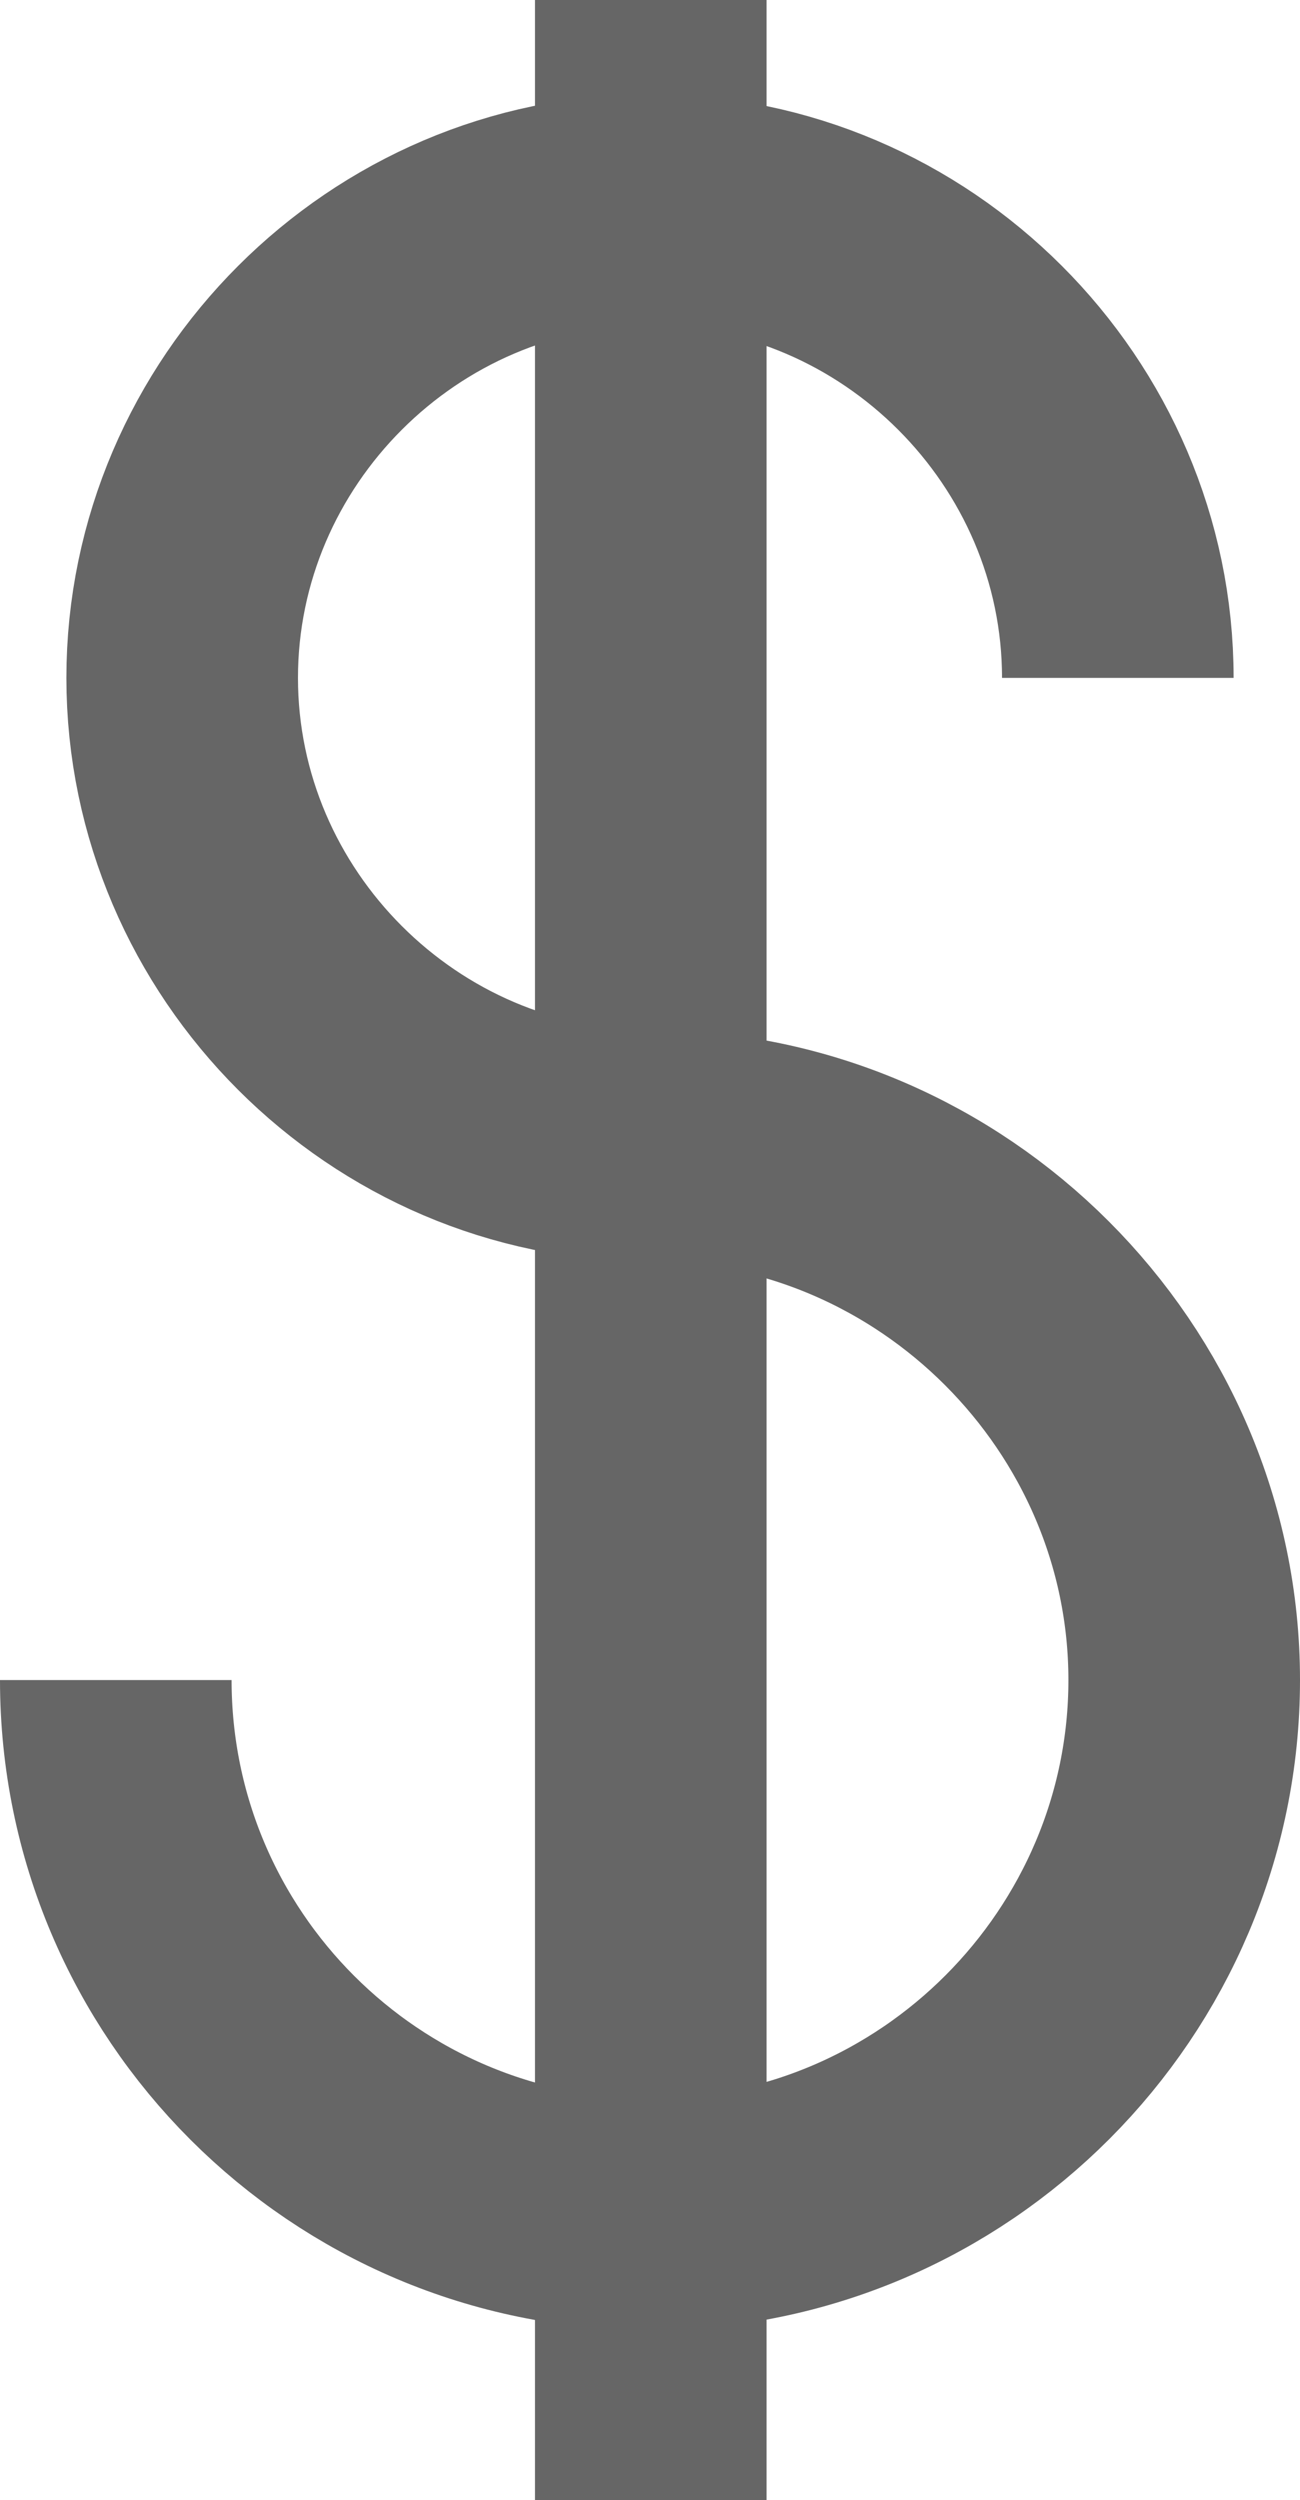
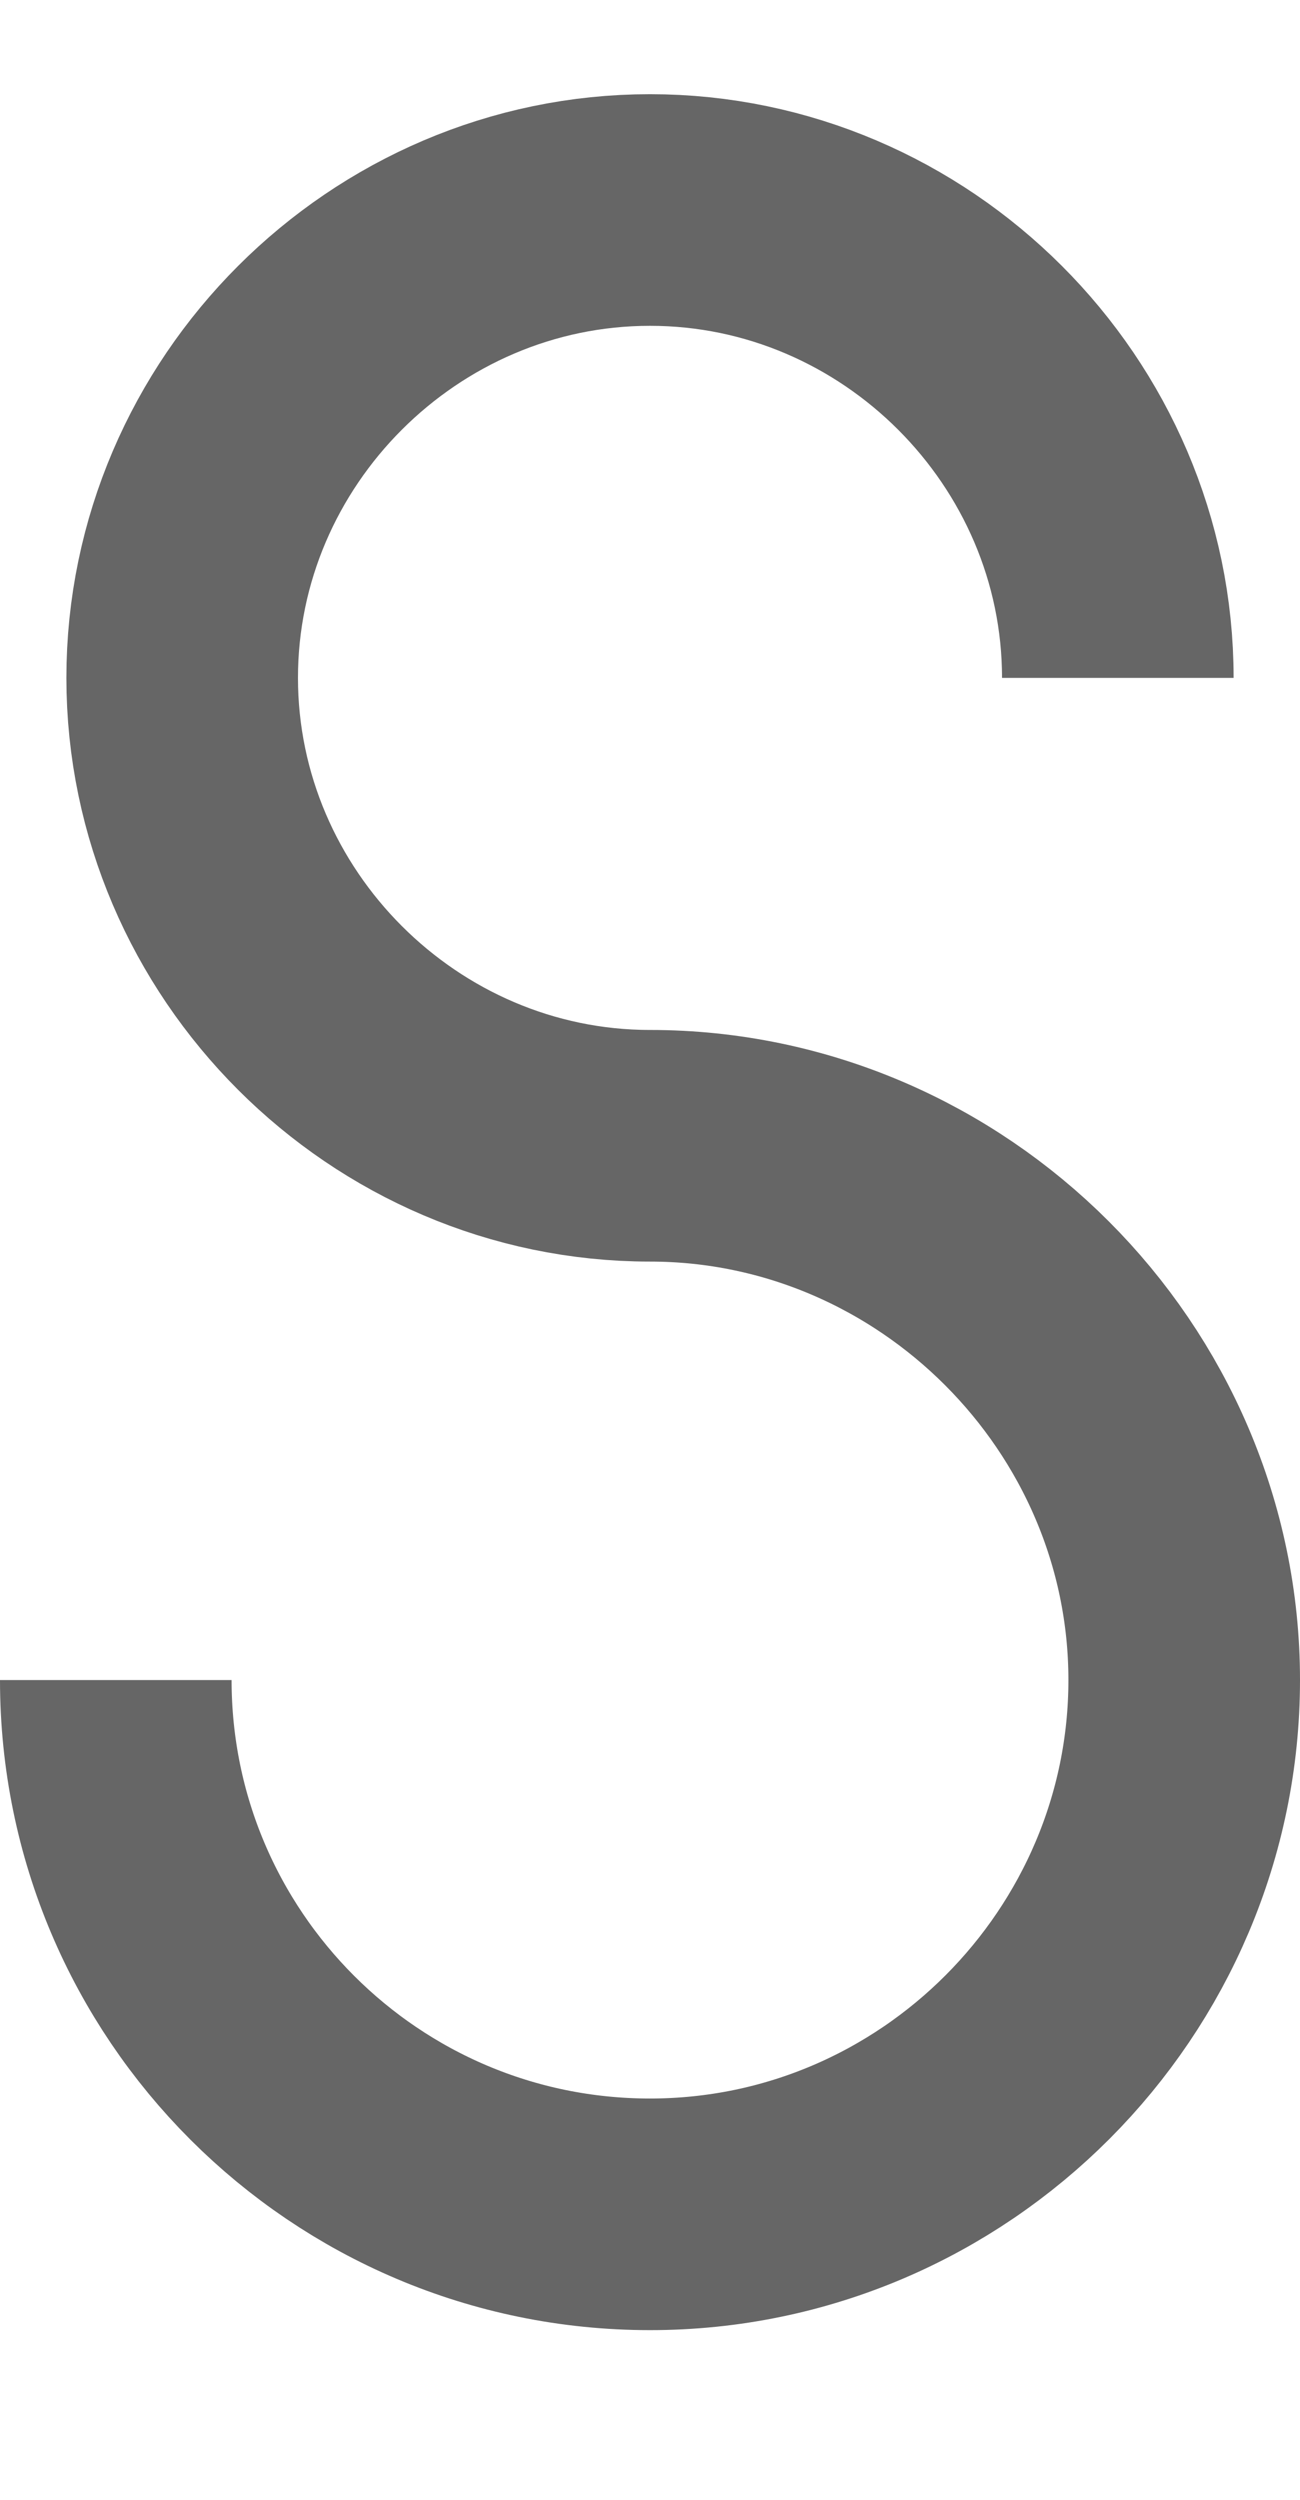
<svg xmlns="http://www.w3.org/2000/svg" id="Layer_2" viewBox="0 0 16.84 32.38">
  <defs>
    <style>.cls-1{opacity:.75;}.cls-2{fill:none;stroke:#333;stroke-linejoin:round;stroke-width:3px;}</style>
  </defs>
  <g id="Layer_2-2">
    <g class="cls-1">
      <path class="cls-2" d="m1.5,21.76c0,3.82,3.1,6.92,6.92,6.92s6.92-3.13,6.92-6.92-3.13-6.92-6.92-6.92c-3.32,0-6.06-2.74-6.06-6.06s2.74-6.06,6.06-6.06,6.06,2.74,6.06,6.06" />
-       <line class="cls-2" x1="8.43" x2="8.43" y2="32.38" />
    </g>
  </g>
</svg>